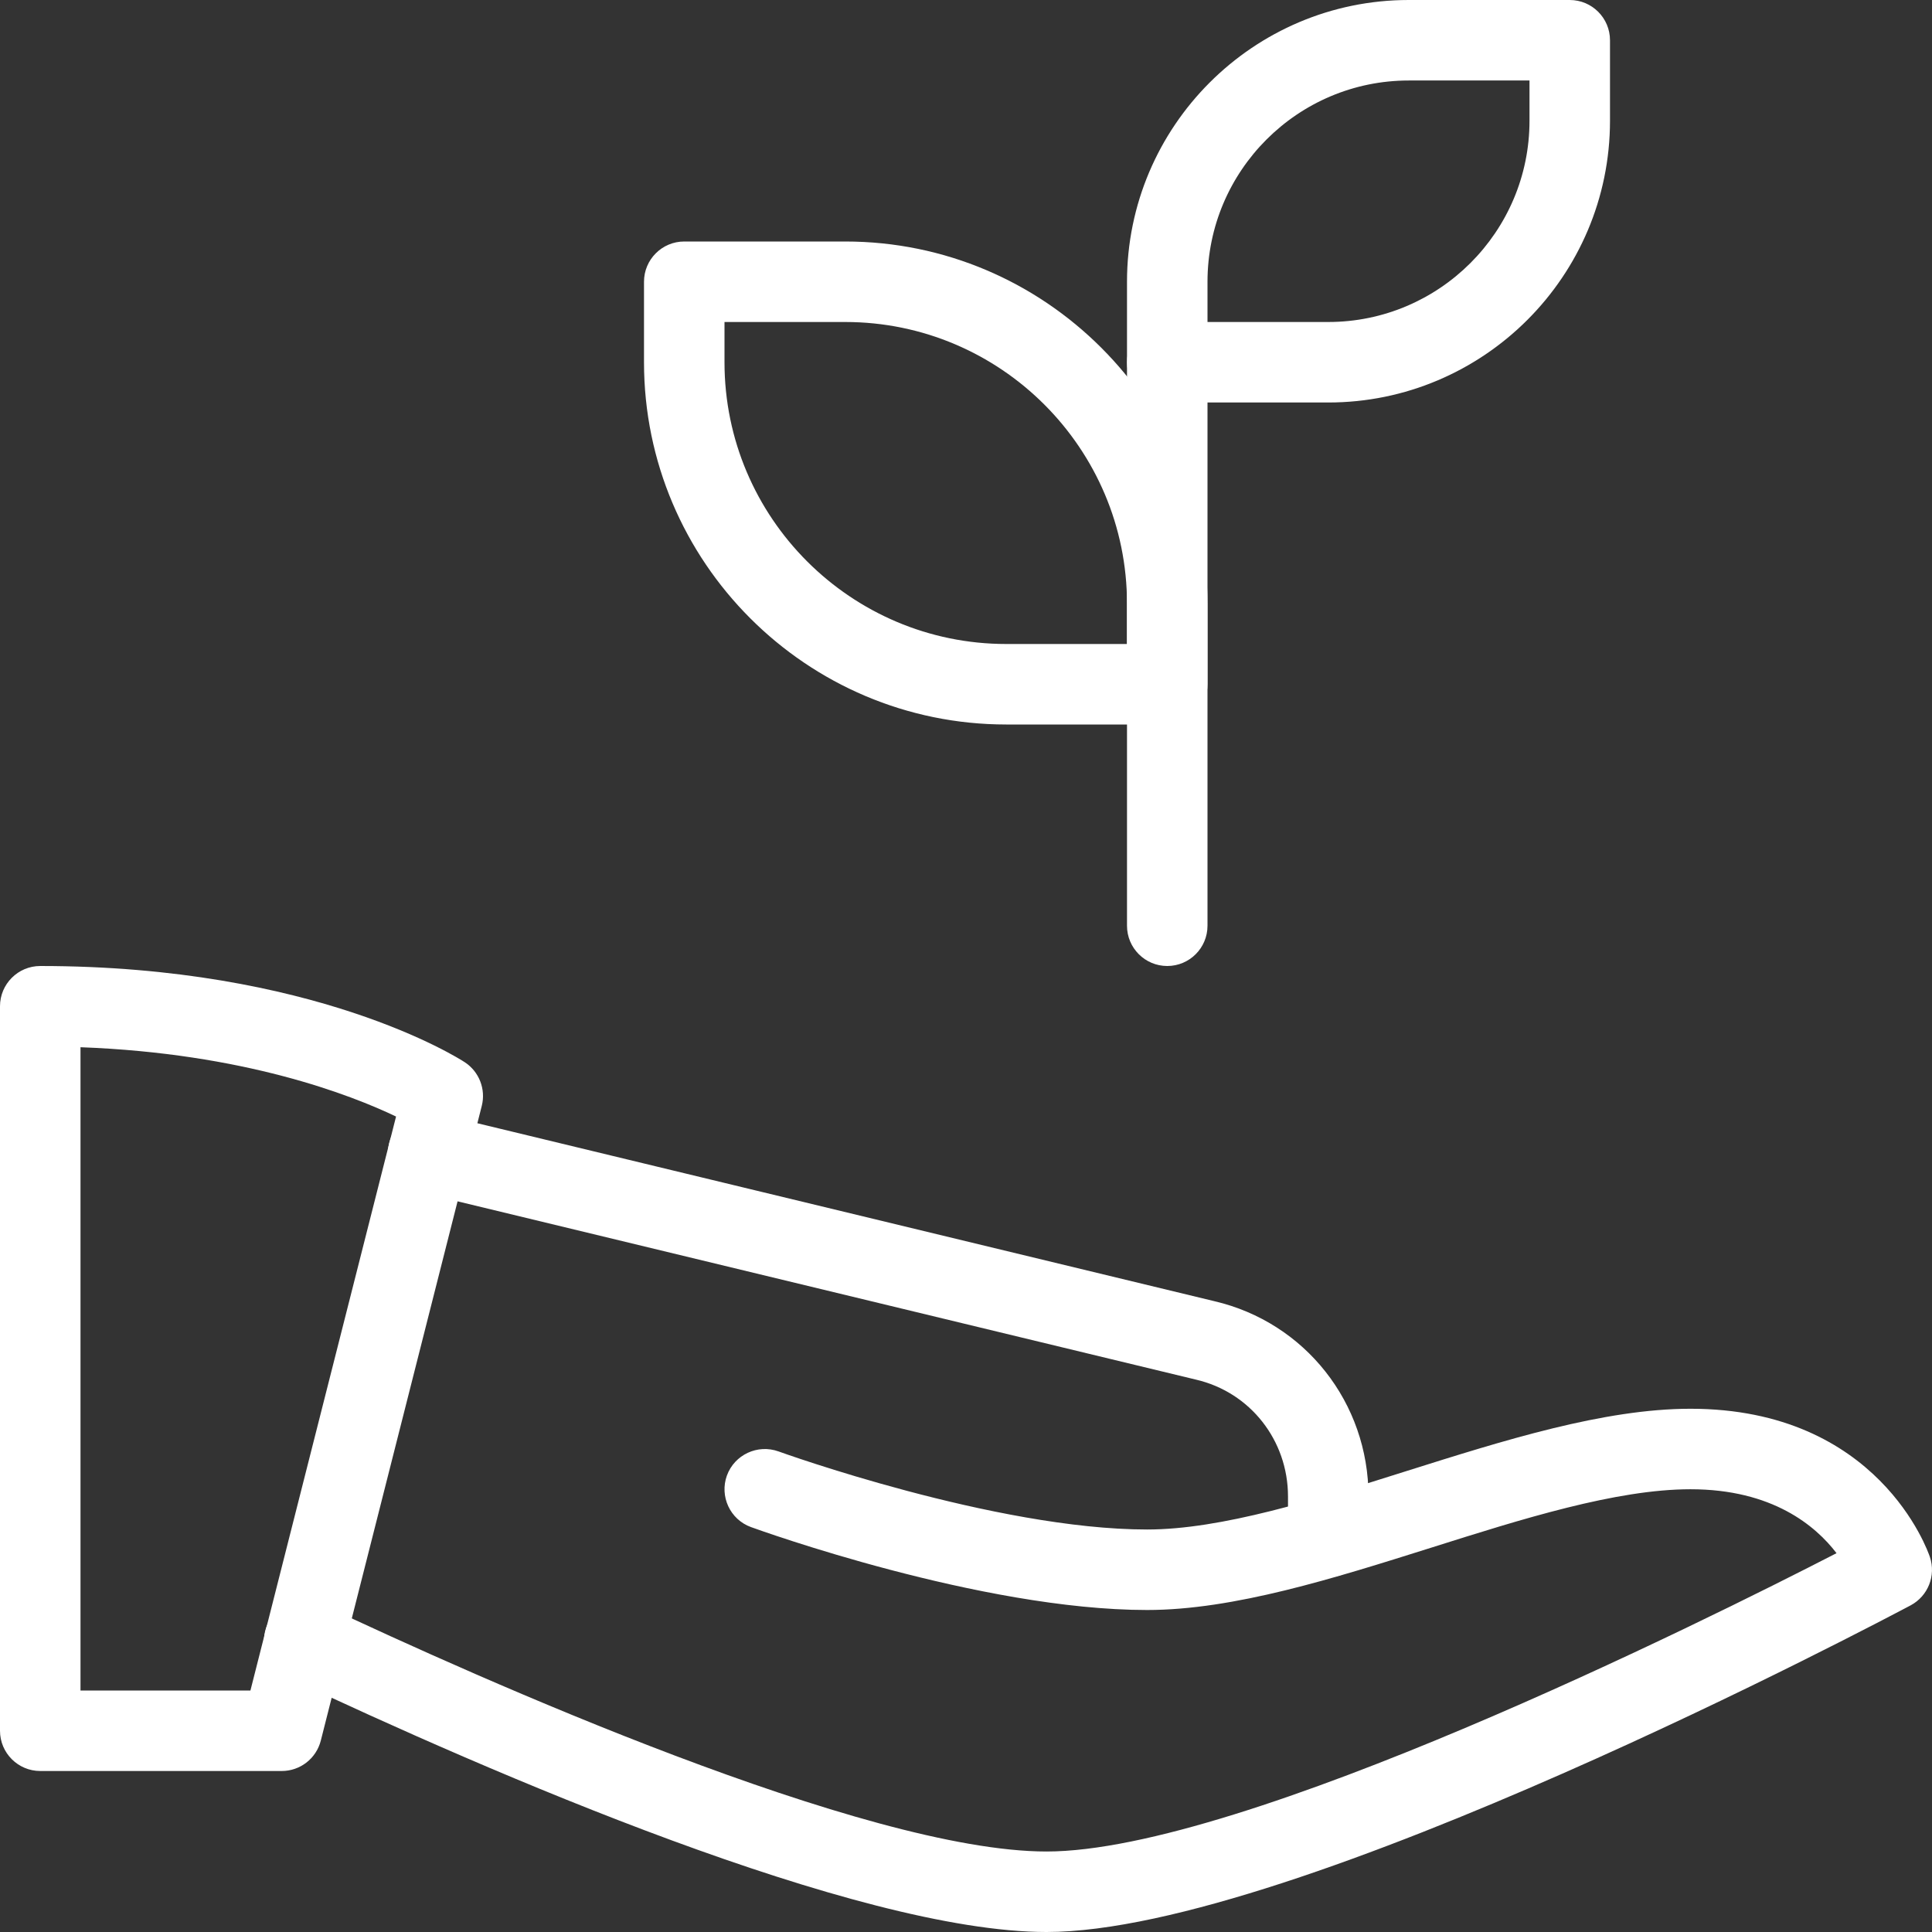
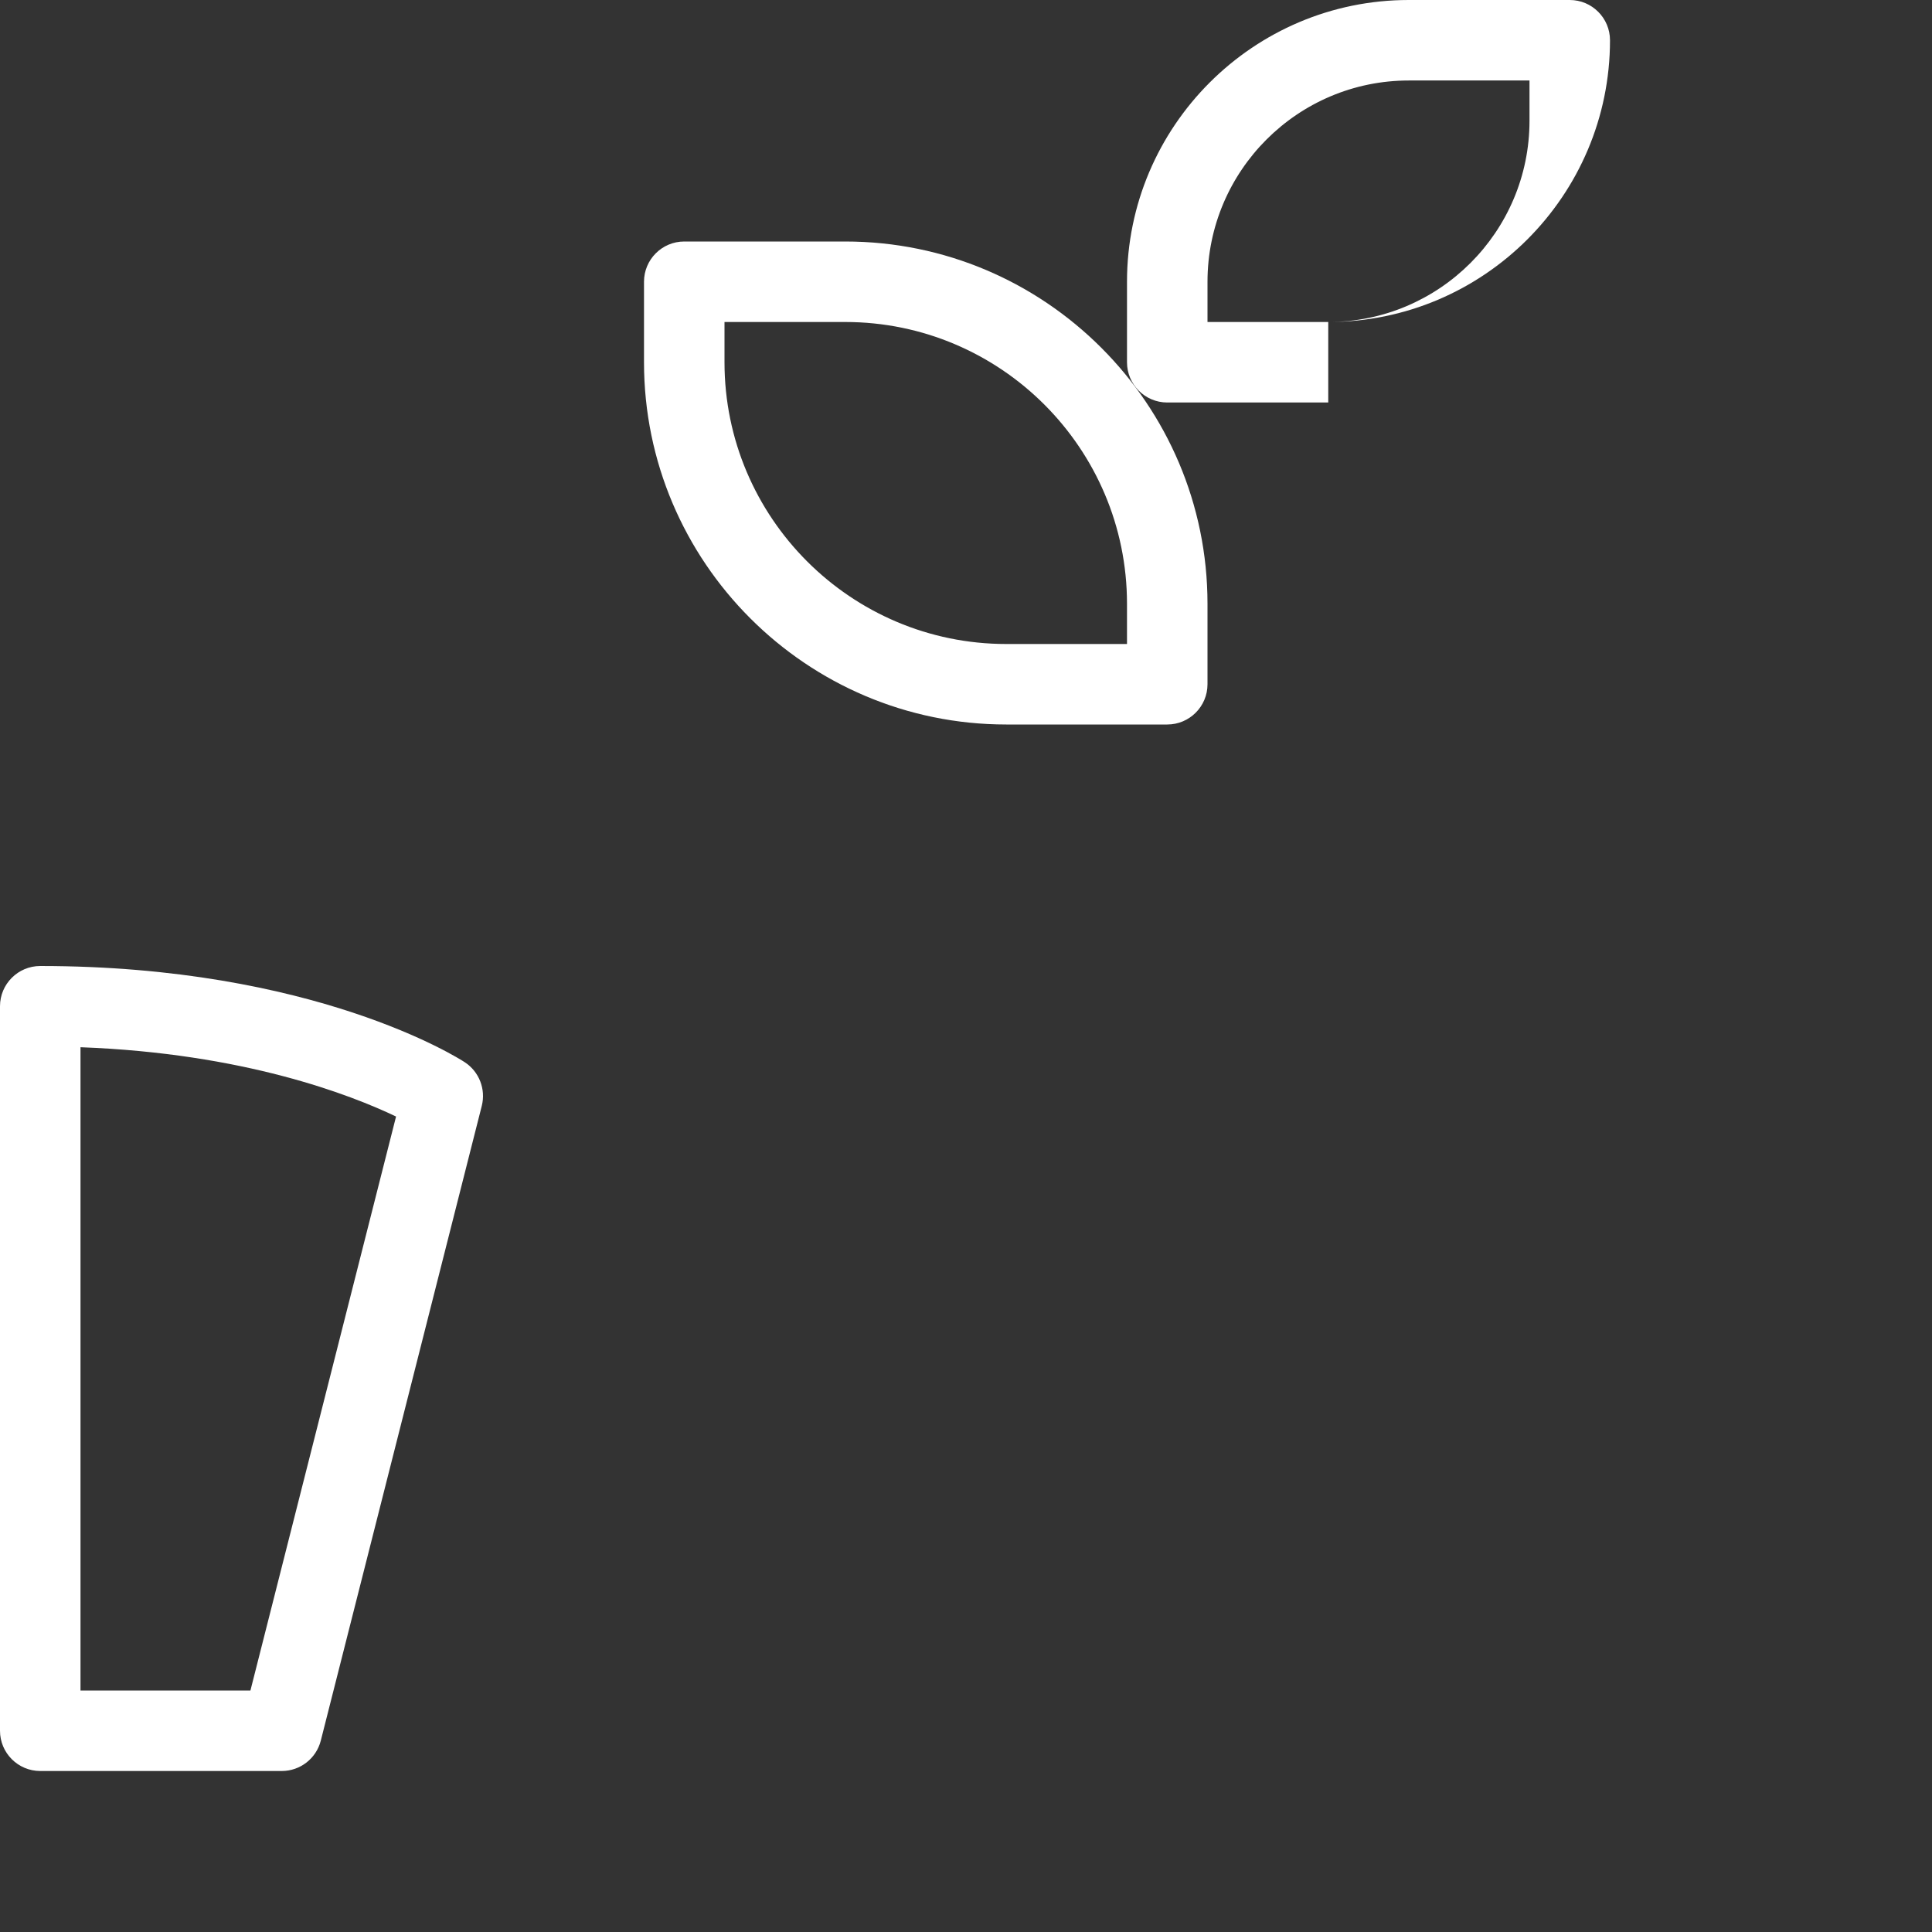
<svg xmlns="http://www.w3.org/2000/svg" id="light" enable-background="new 0 0 24 24" height="512" viewBox="0 0 24 24" width="512" fill="#FFF">
  <rect x="0" y="0" width="24" height="24" fill="#333333" stroke="none" />
  <path d="m3.5 22h-3c-.276 0-.5-.224-.5-.5v-9c0-.276.224-.5.5-.5 3.401 0 5.198 1.146 5.273 1.195.179.117.264.335.212.542l-2 7.886c-.057.222-.256.377-.485.377zm-2.5-1h2.111l1.809-7.13c-.563-.269-1.889-.786-3.92-.861z" />
-   <path d="m13 24c-2.36 0-6.923-1.984-9.434-3.168-.25-.117-.356-.416-.239-.665.117-.251.416-.356.666-.239 1.96.924 6.76 3.072 9.007 3.072 2.432 0 8.165-2.857 9.814-3.706-.26-.34-.797-.794-1.814-.794-.923 0-2.093.369-3.225.727-1.203.379-2.448.773-3.525.773-2.064 0-4.805-.988-4.921-1.03-.259-.094-.393-.381-.299-.641.095-.259.381-.392.641-.299.026.01 2.692.97 4.579.97.923 0 2.093-.369 3.225-.727 1.203-.379 2.448-.773 3.525-.773 2.333 0 2.949 1.767 2.974 1.842.077.231-.023.484-.239.6-.311.164-7.646 4.058-10.735 4.058z" />
-   <path d="m16.5 19.59c-.276 0-.5-.224-.5-.5v-.5c0-.698-.47-1.296-1.144-1.452l-9.654-2.331c-.269-.065-.434-.335-.369-.604.065-.27.34-.429.603-.369l9.65 2.33c1.126.263 1.914 1.261 1.914 2.426v.5c0 .276-.224.5-.5.5z" />
-   <path d="m14.5 12c-.276 0-.5-.224-.5-.5v-7c0-.276.224-.5.5-.5s.5.224.5.5v7c0 .276-.224.5-.5.5z" />
-   <path d="m16.5 5h-2c-.276 0-.5-.224-.5-.5v-1c0-1.93 1.57-3.5 3.5-3.5h2c.276 0 .5.224.5.5v1c0 1.93-1.57 3.5-3.5 3.5zm-1.5-1h1.5c1.378 0 2.5-1.121 2.5-2.5v-.5h-1.5c-1.378 0-2.5 1.121-2.5 2.5z" />
+   <path d="m16.5 5h-2c-.276 0-.5-.224-.5-.5v-1c0-1.93 1.57-3.5 3.5-3.5h2c.276 0 .5.224.5.5c0 1.93-1.57 3.5-3.5 3.5zm-1.5-1h1.5c1.378 0 2.5-1.121 2.5-2.5v-.5h-1.5c-1.378 0-2.5 1.121-2.5 2.5z" />
  <path d="m14.5 9h-2c-2.481 0-4.5-2.019-4.5-4.5v-1c0-.276.224-.5.5-.5h2c2.481 0 4.5 2.019 4.5 4.5v1c0 .276-.224.5-.5.5zm-5.5-5v.5c0 1.93 1.57 3.5 3.5 3.5h1.5v-.5c0-1.93-1.57-3.5-3.5-3.5z" />
</svg>